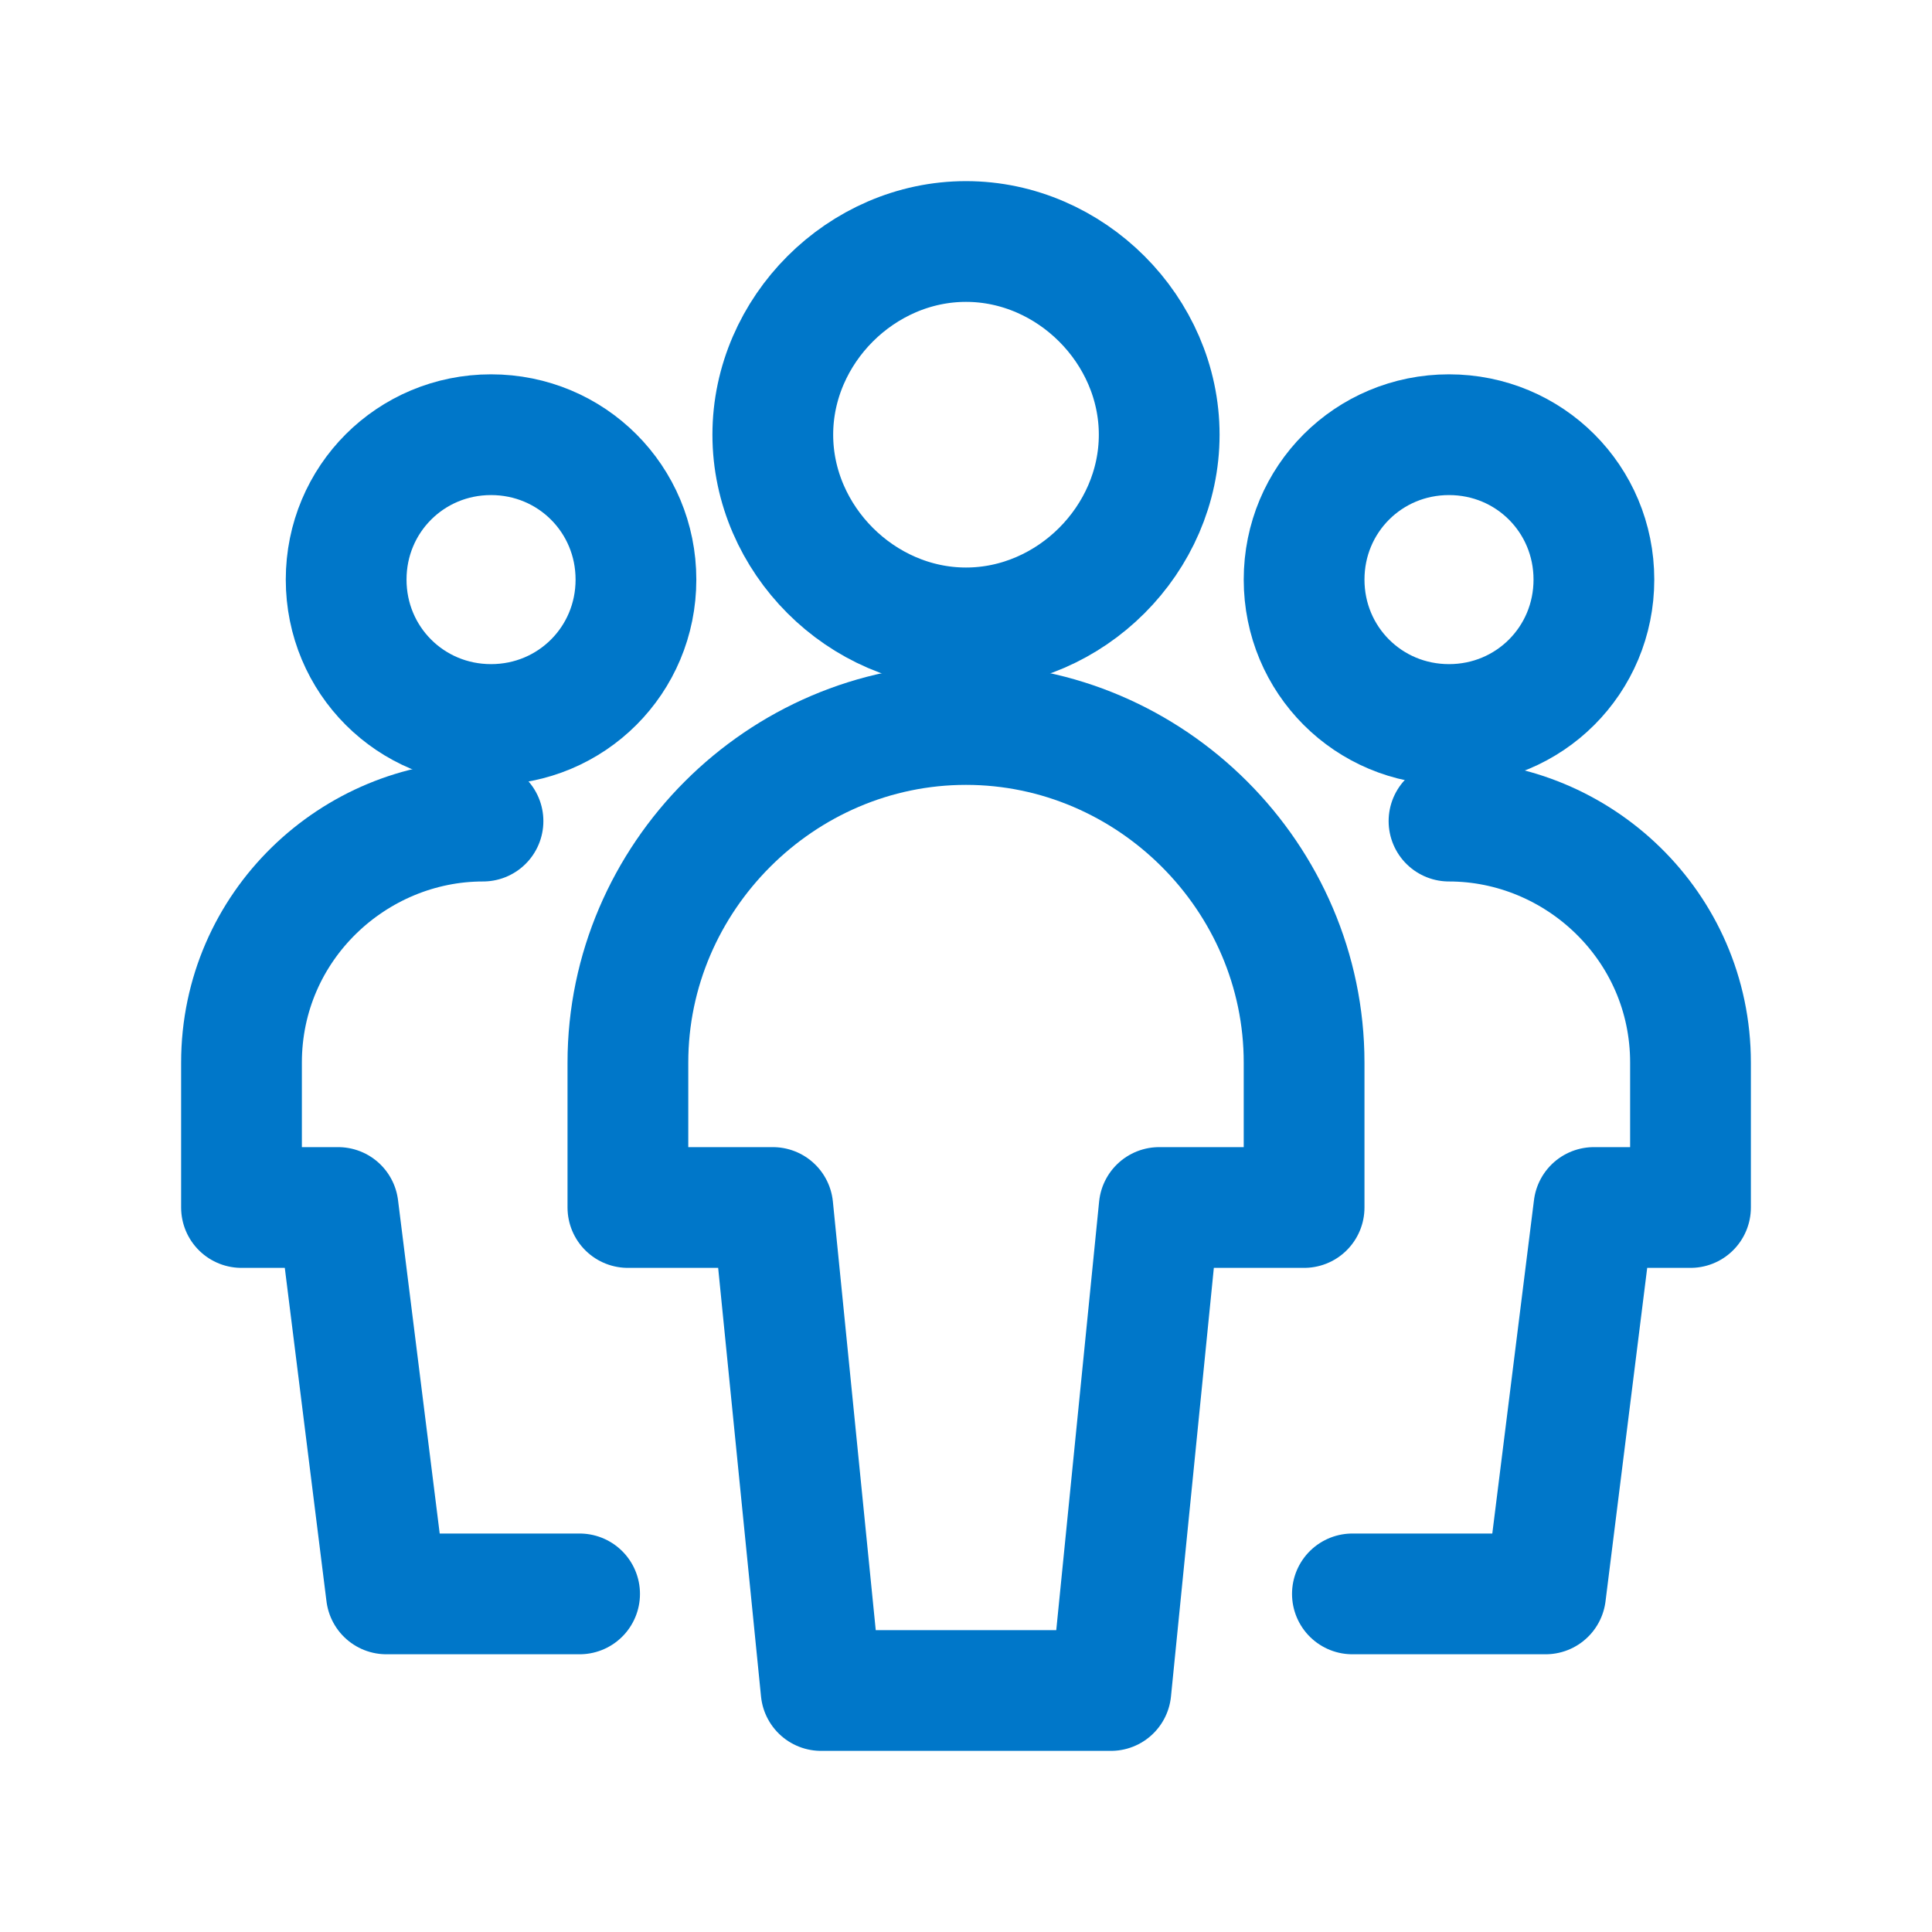
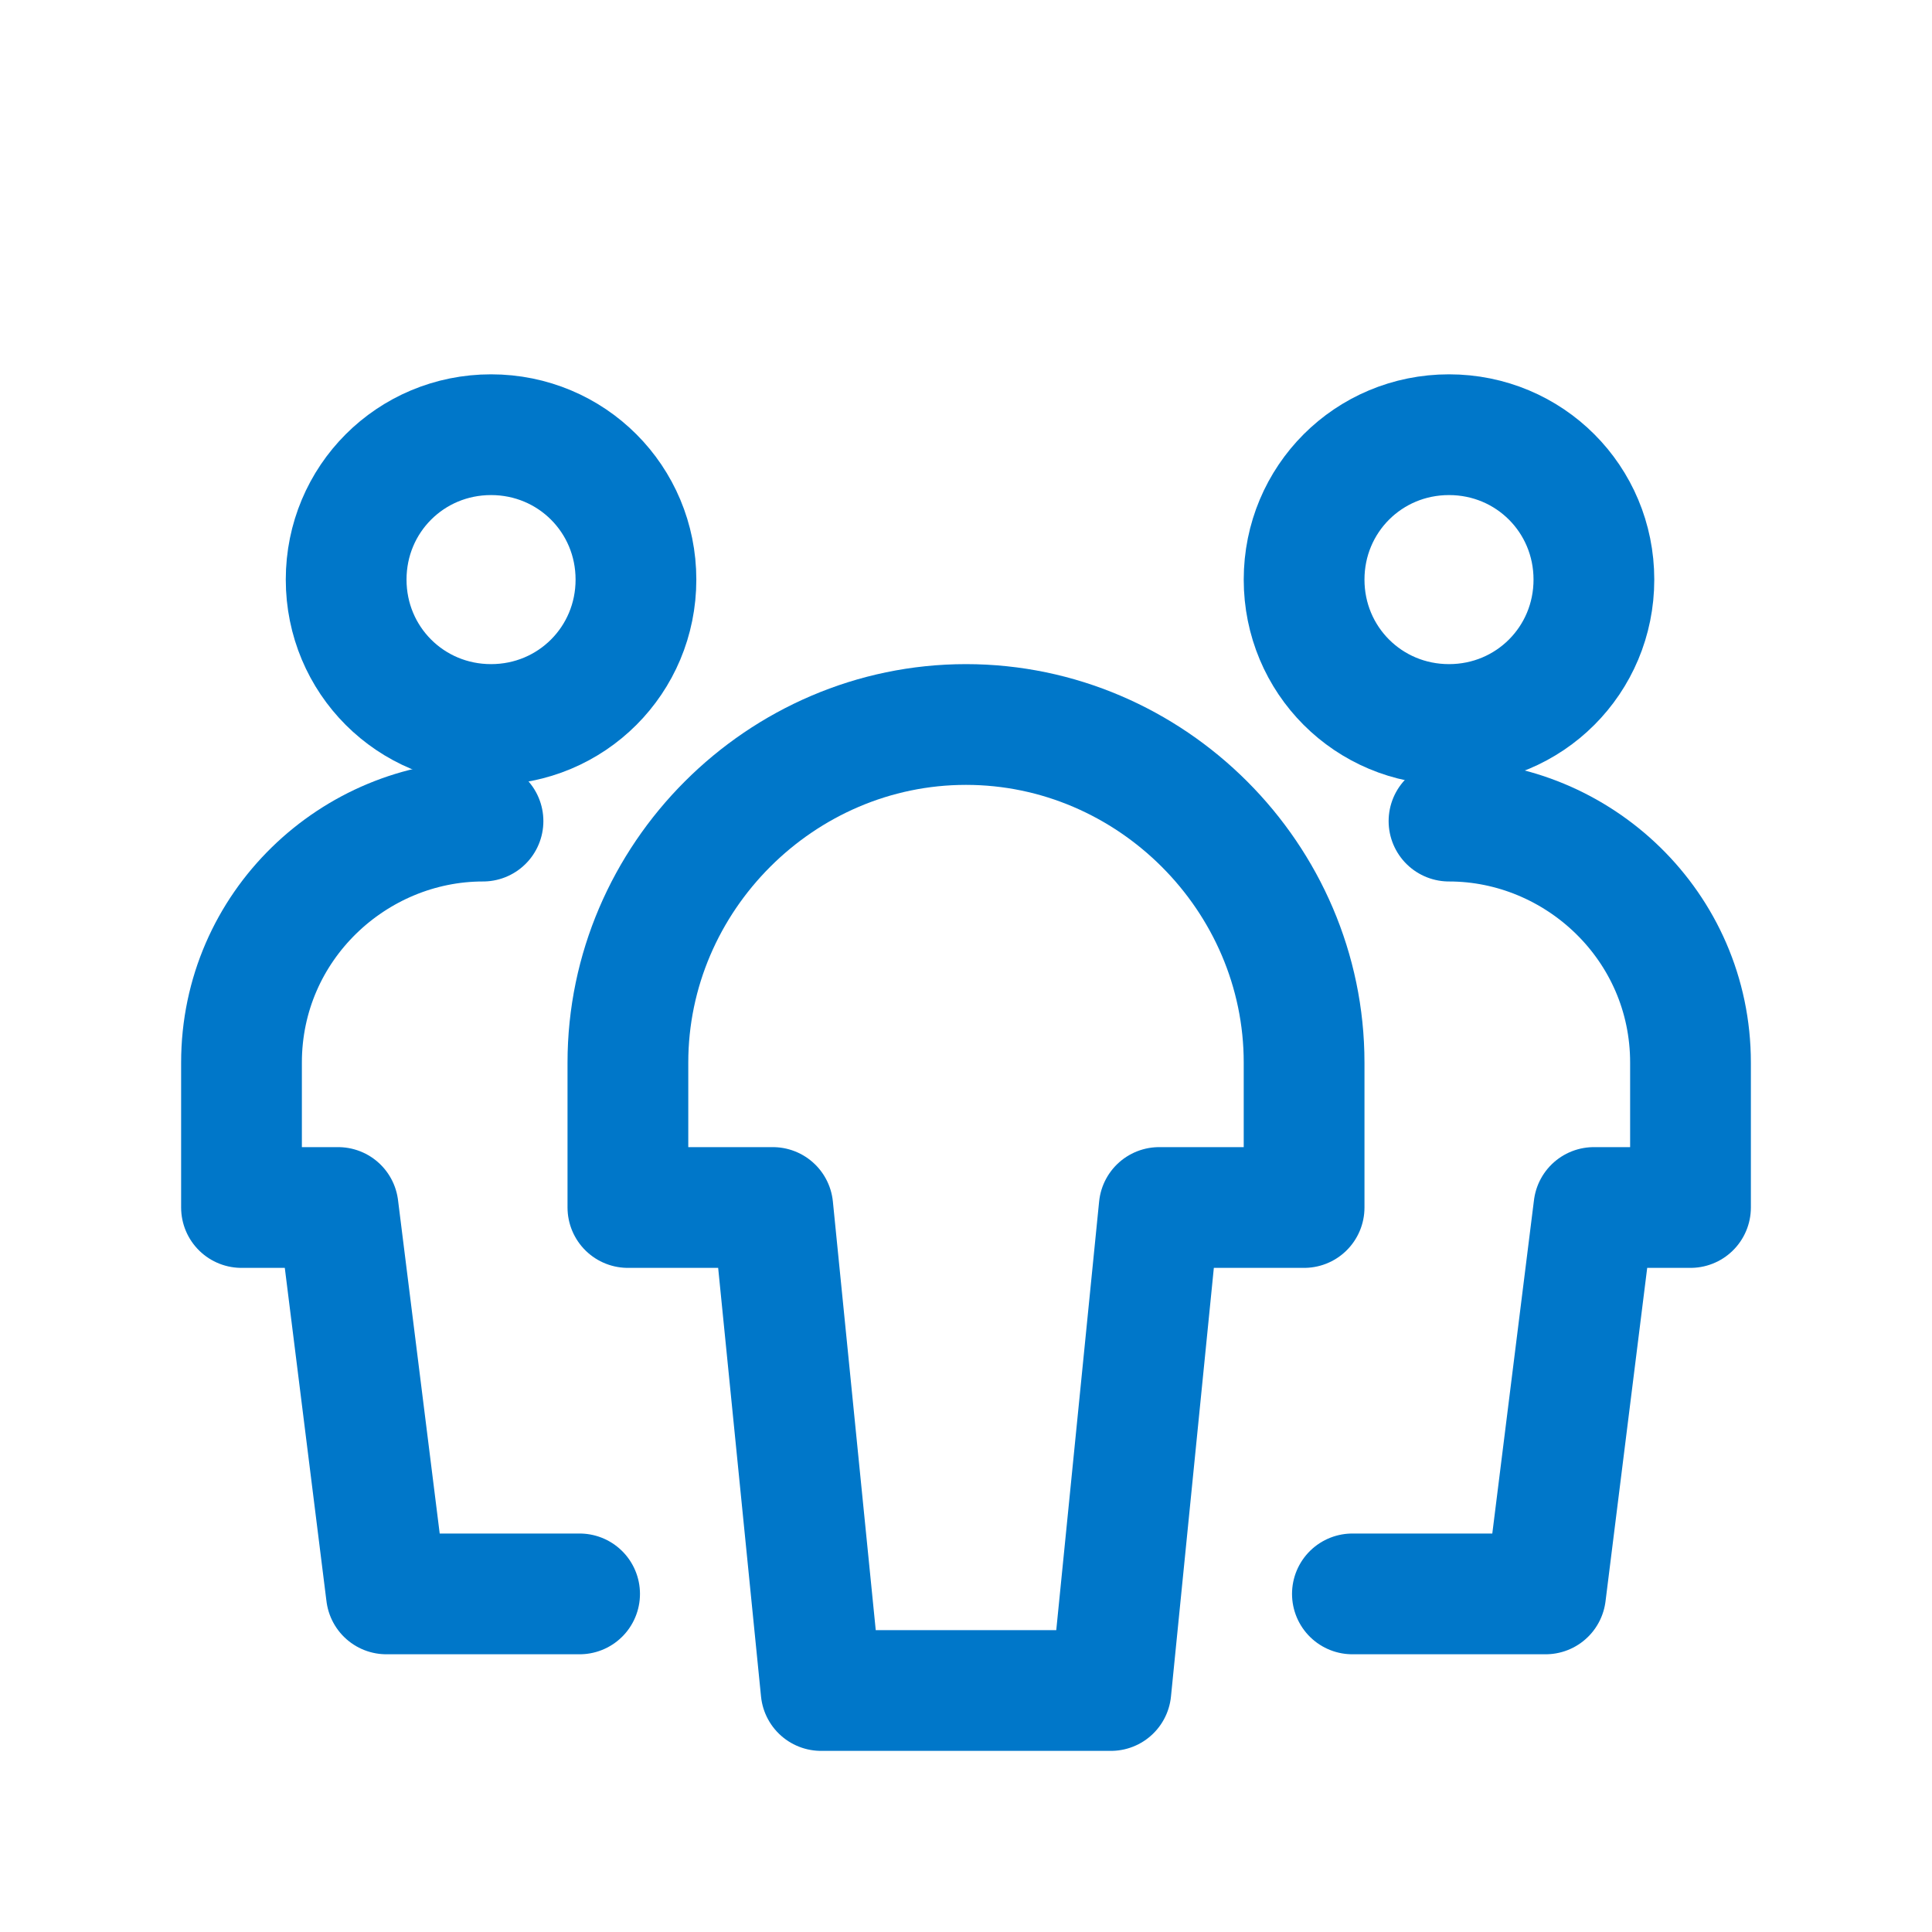
<svg xmlns="http://www.w3.org/2000/svg" id="Multiple-Users-1--Streamline-Ultimate" version="1.1" viewBox="0 0 24 24">
  <defs>
    <style>
      .st0 {
        fill: none;
        stroke: #0077c9;
        stroke-linecap: round;
        stroke-linejoin: round;
        stroke-width: 1.5px;
      }
    </style>
  </defs>
  <path class="st0" d="M4.3,7.2c0,1,.8,1.8,1.8,1.8s1.8-.8,1.8-1.8-.8-1.8-1.8-1.8-1.8.8-1.8,1.8Z" />
  <path class="st0" d="M6,10.2c-1.6,0-3,1.3-3,3v1.8h1.2l.6,4.8h2.4" />
  <path class="st0" d="M16.2,7.2c0,1,.8,1.8,1.8,1.8s1.8-.8,1.8-1.8-.8-1.8-1.8-1.8-1.8.8-1.8,1.8Z" />
  <path class="st0" d="M18,10.2c1.6,0,3,1.3,3,3v1.8h-1.2l-.6,4.8h-2.4" />
-   <path class="st0" d="M9.6,5.4c0,1.3,1.1,2.4,2.4,2.4s2.4-1.1,2.4-2.4-1.1-2.4-2.4-2.4-2.4,1.1-2.4,2.4Z" />
  <path class="st0" d="M16.2,13.2c0-2.3-1.9-4.2-4.2-4.2s-4.2,1.9-4.2,4.2v1.8h1.8l.6,6h3.6l.6-6h1.8v-1.8Z" />
</svg>